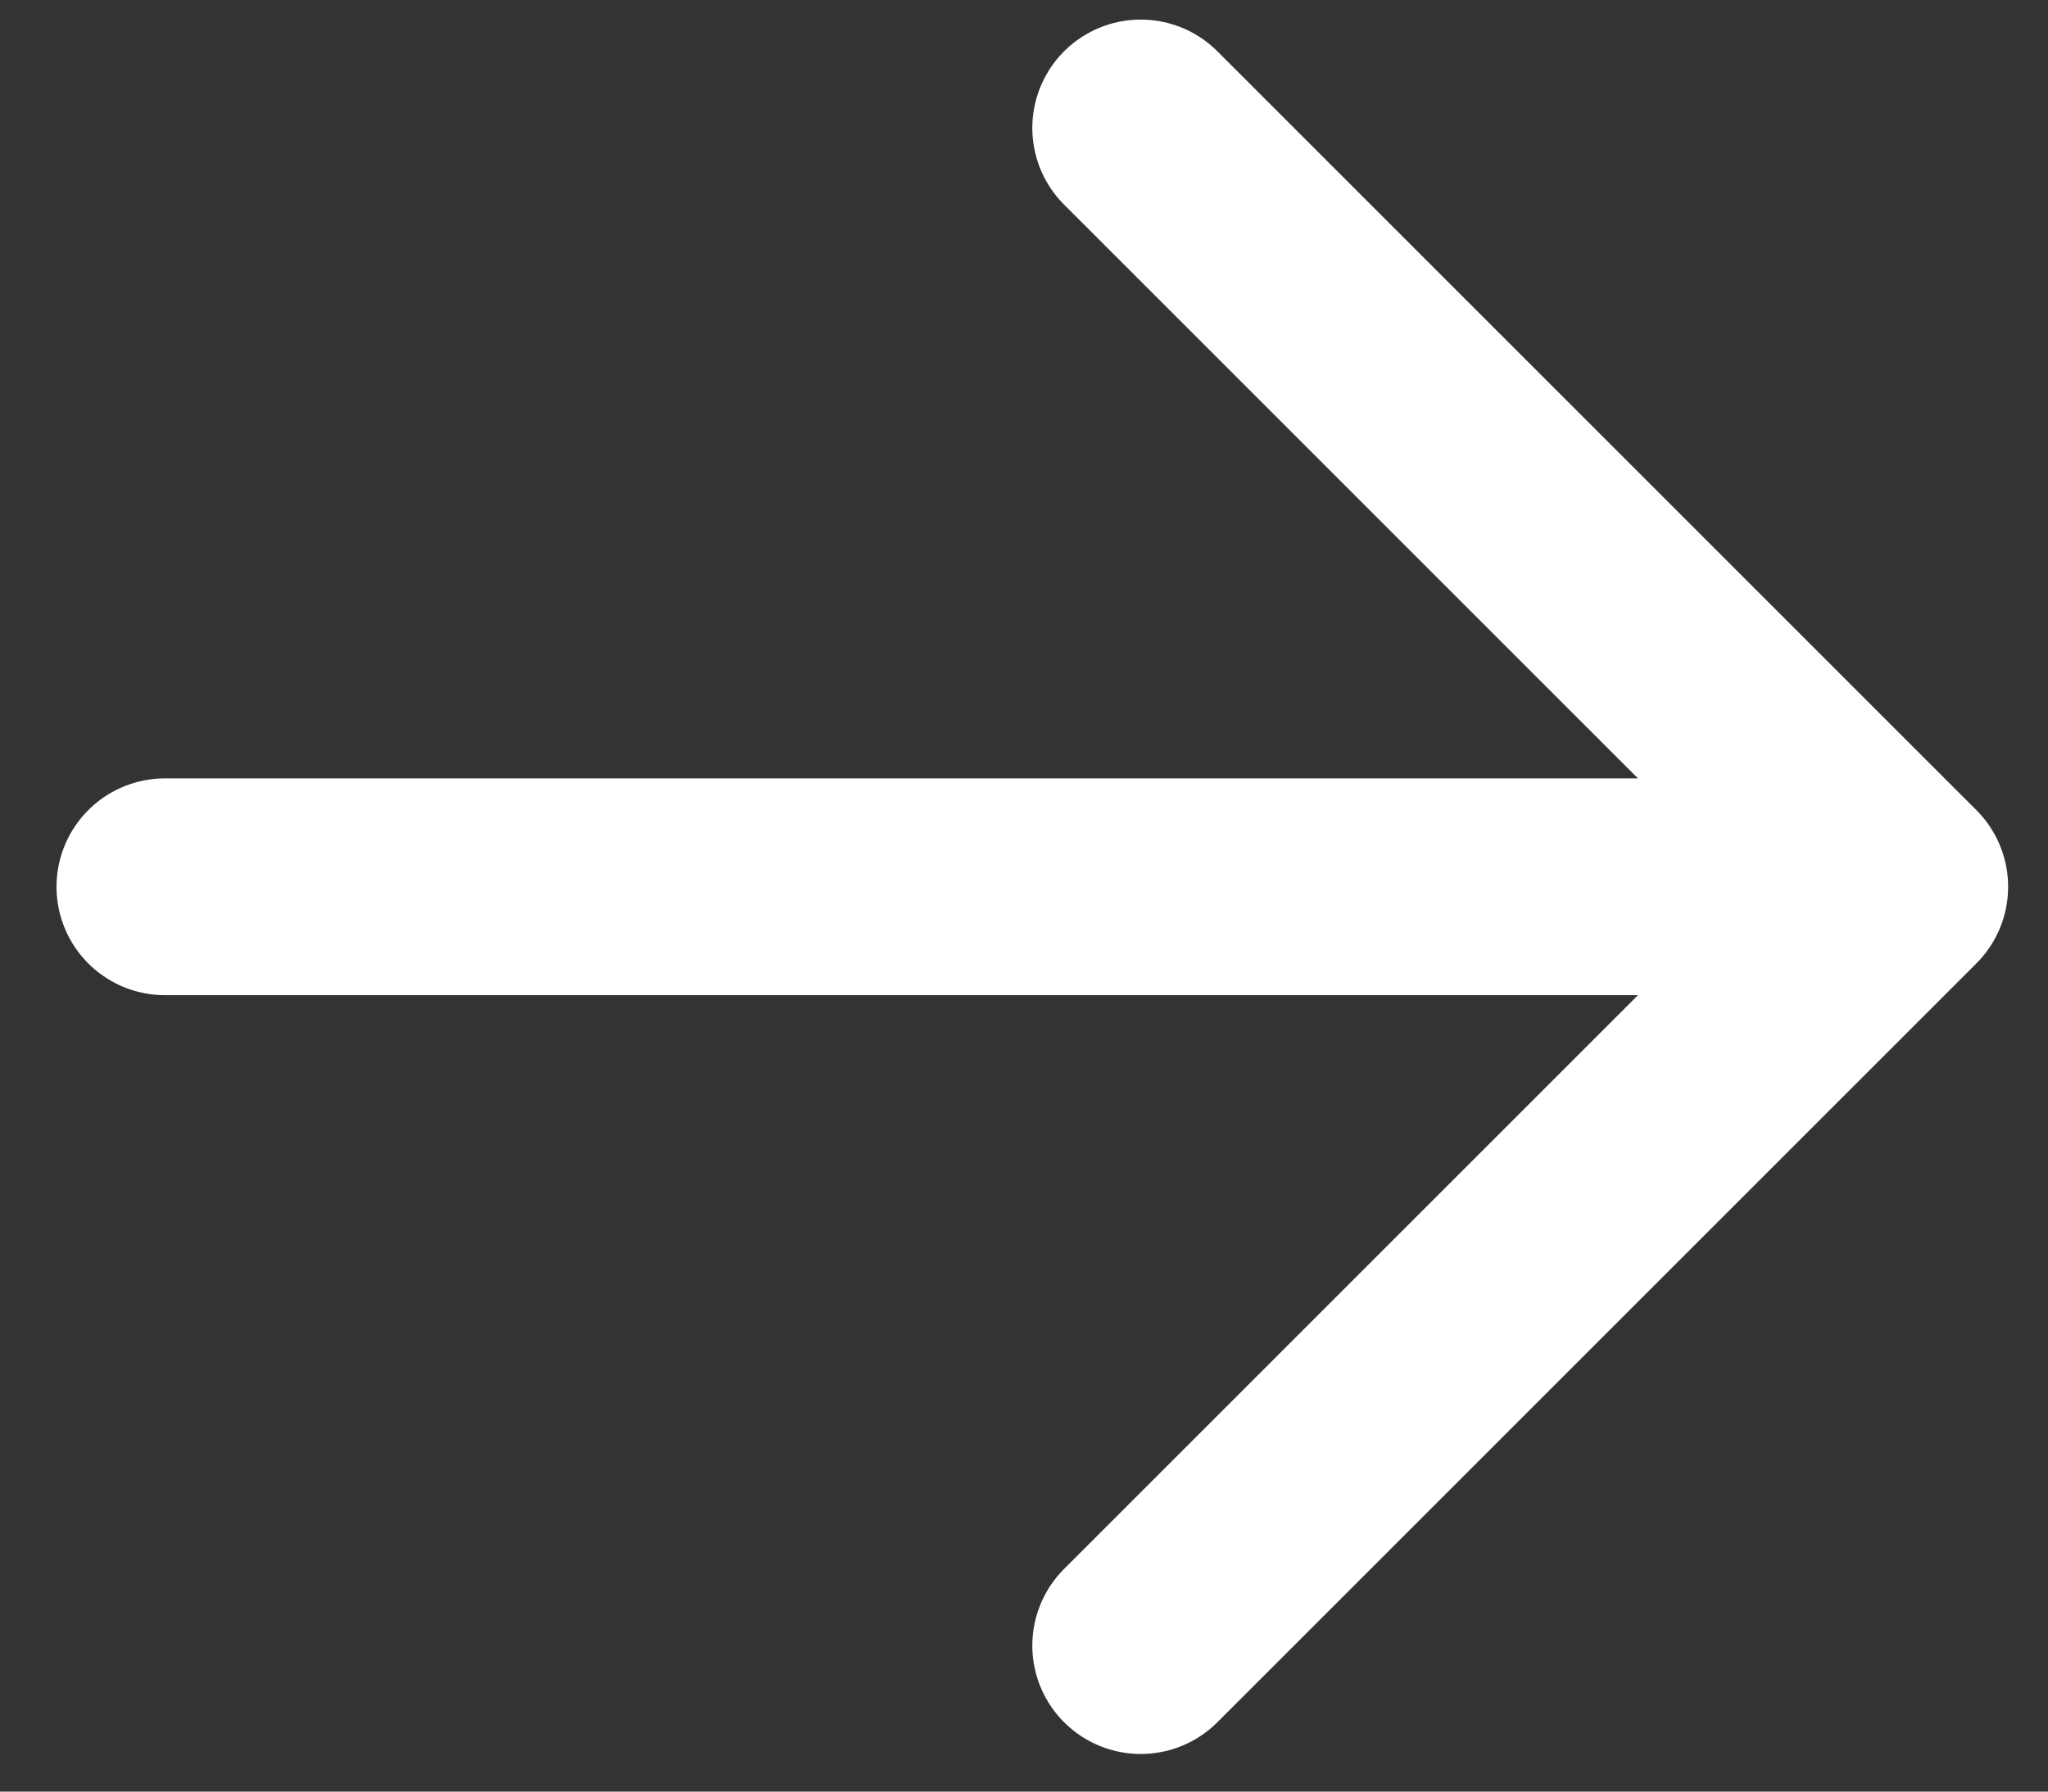
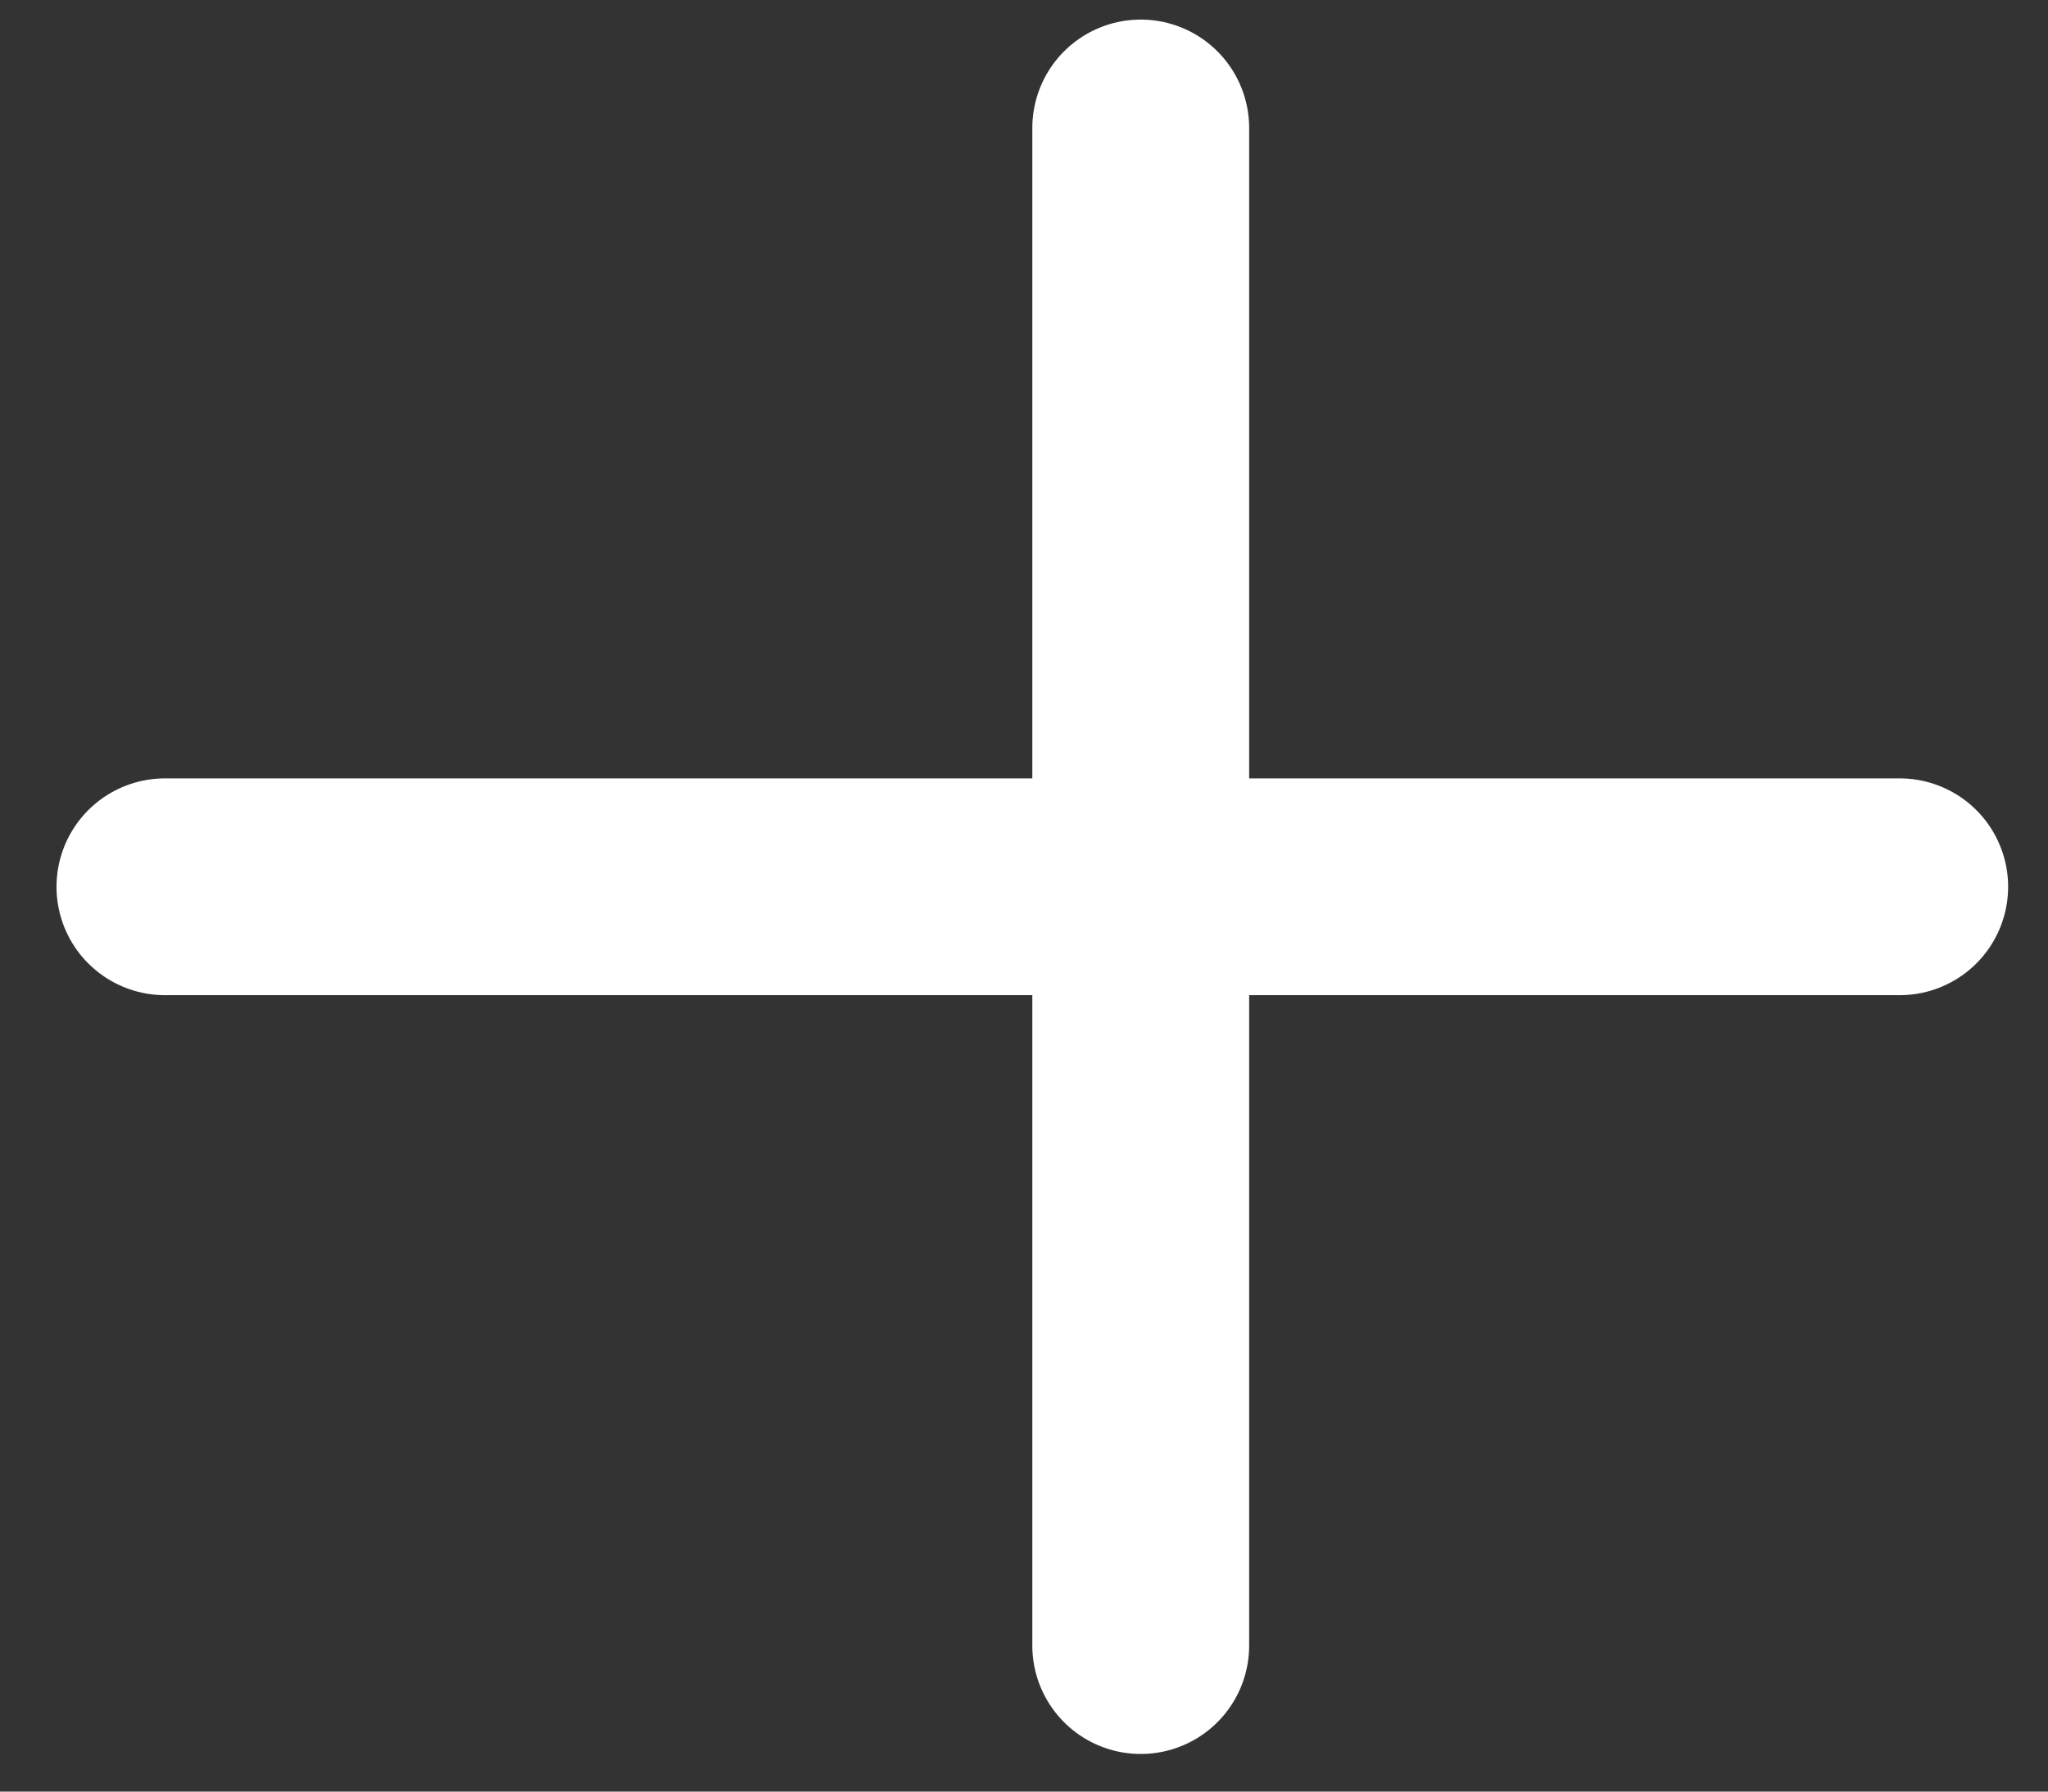
<svg xmlns="http://www.w3.org/2000/svg" width="32" height="28" viewBox="0 0 32 28" fill="none">
  <rect x="0" y="0" width="32" height="28" fill="#333333" stroke="none" />
-   <path d="M2.577 13.859H29.683M17.824 2L29.683 13.859L17.824 25.718" stroke="white" stroke-width="3.388" stroke-linecap="round" stroke-linejoin="round" />
+   <path d="M2.577 13.859H29.683M17.824 2L17.824 25.718" stroke="white" stroke-width="3.388" stroke-linecap="round" stroke-linejoin="round" />
</svg>